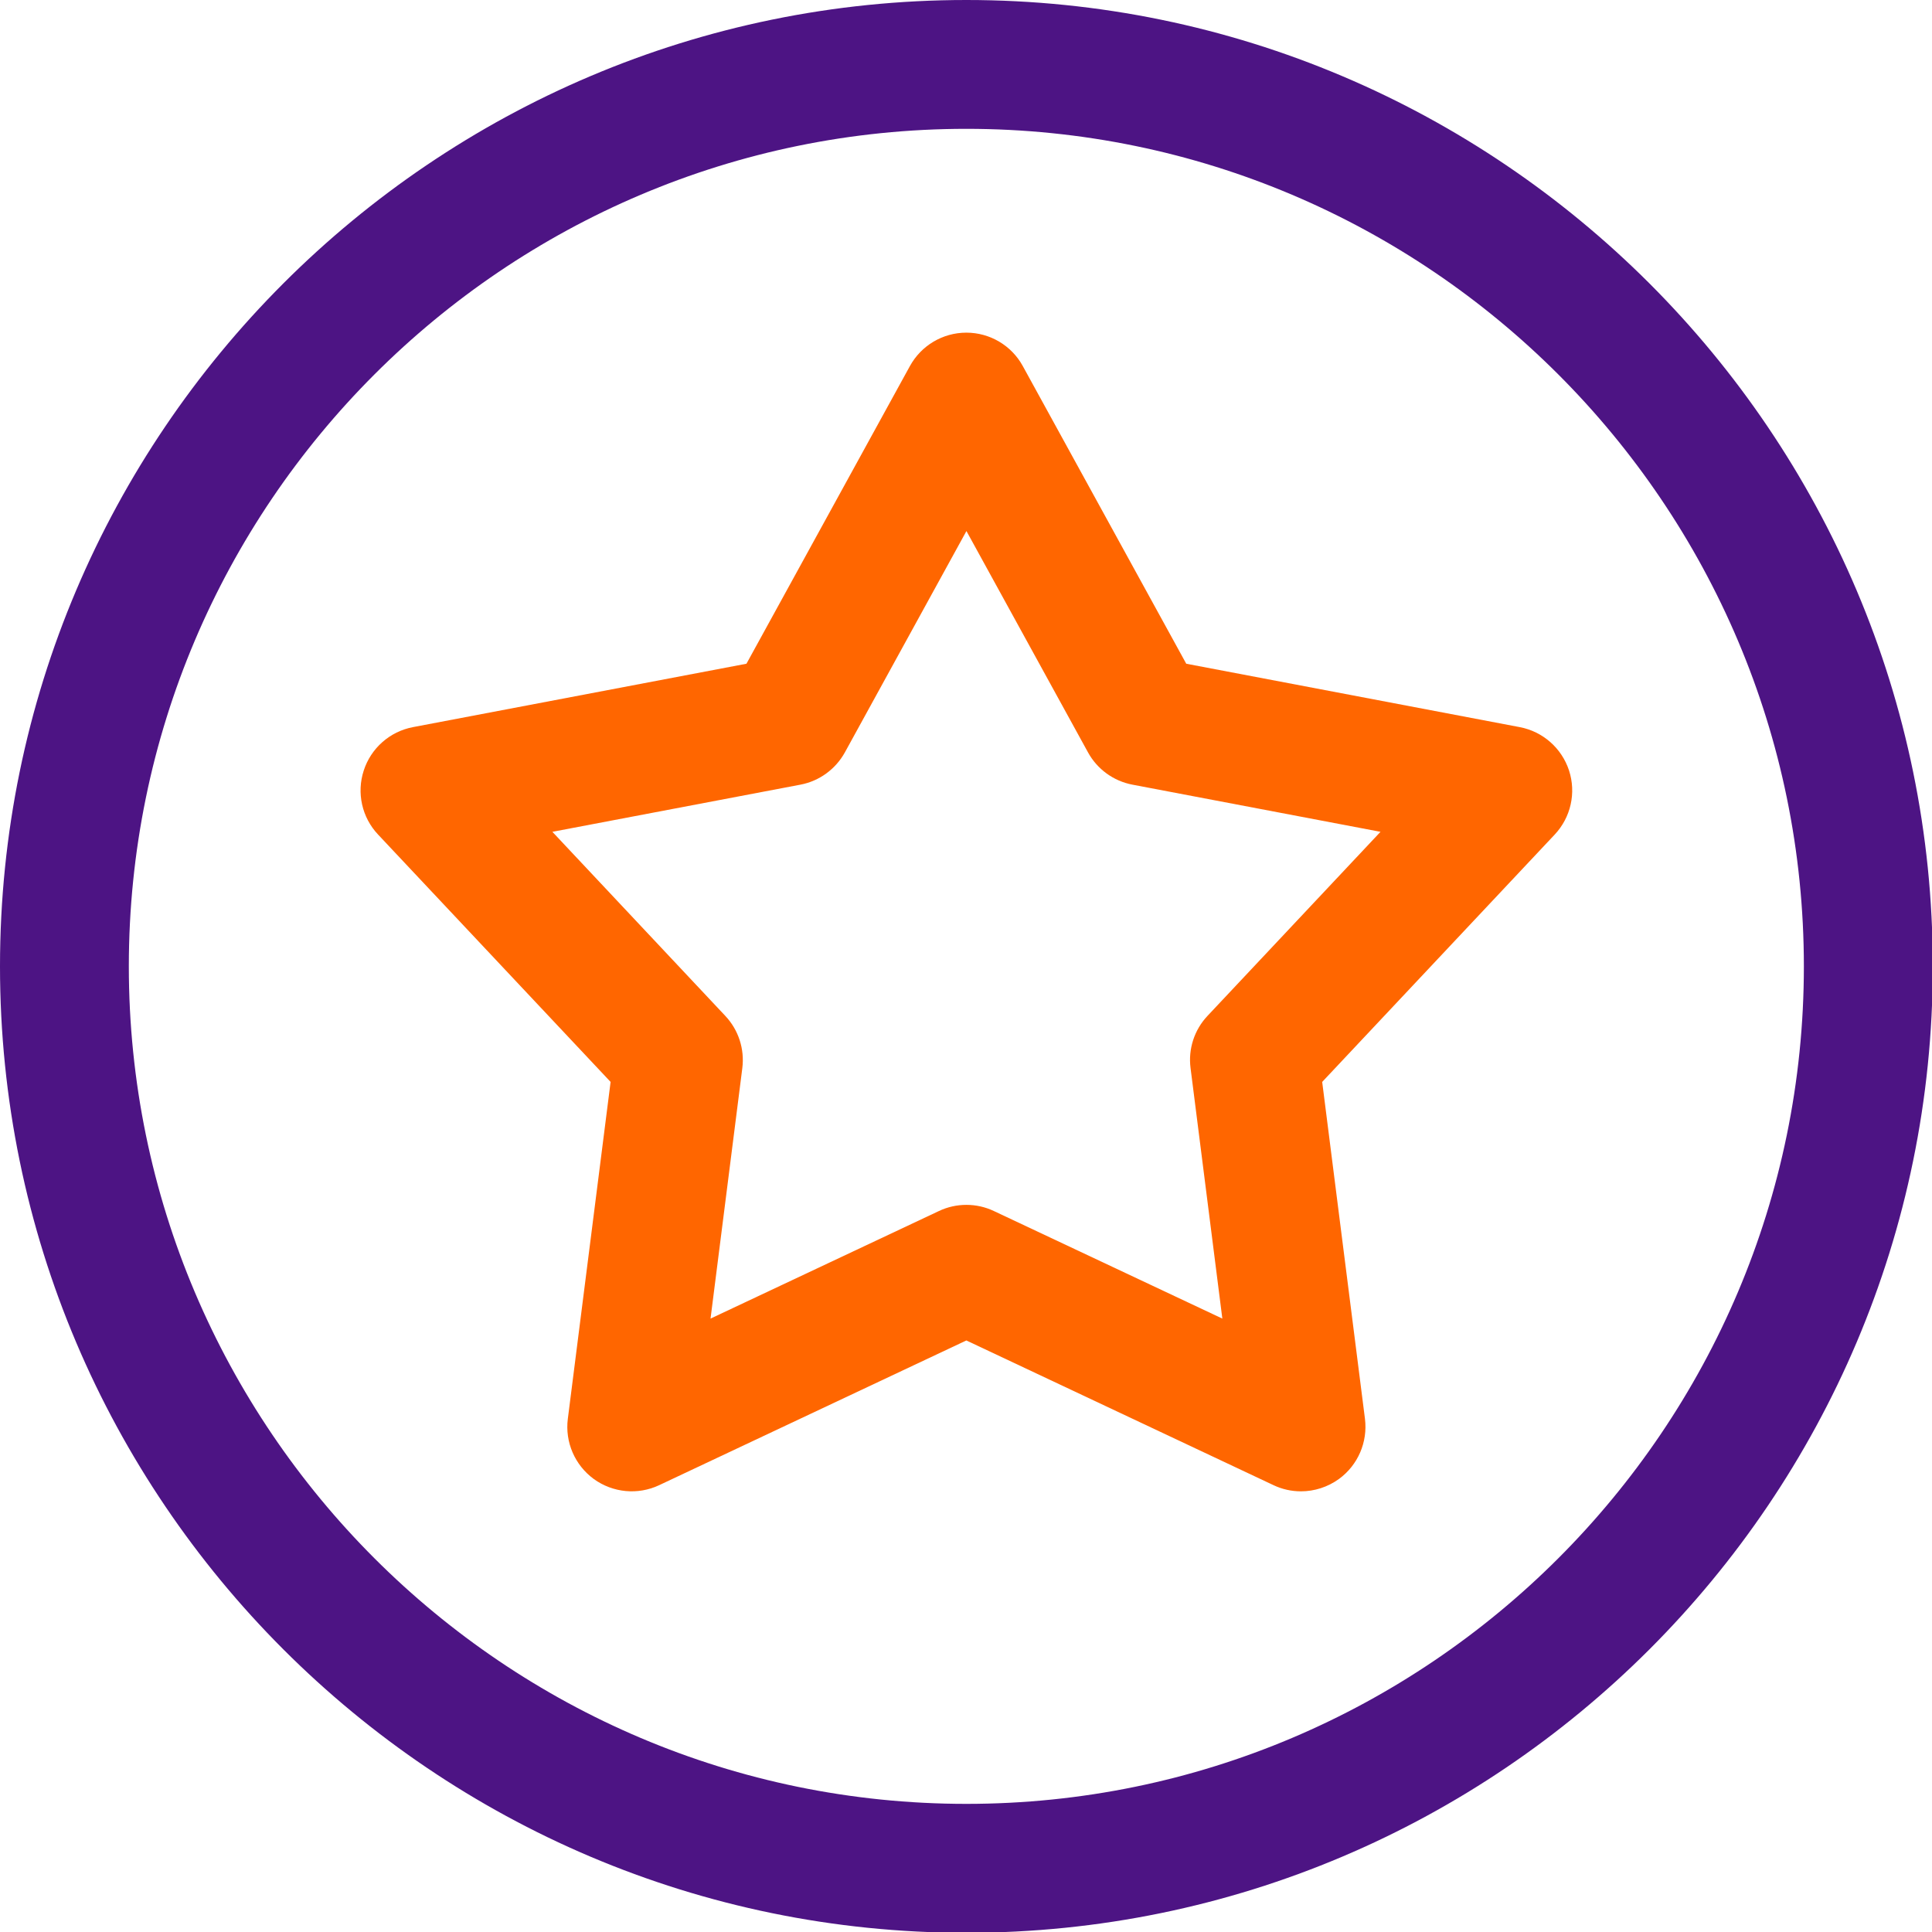
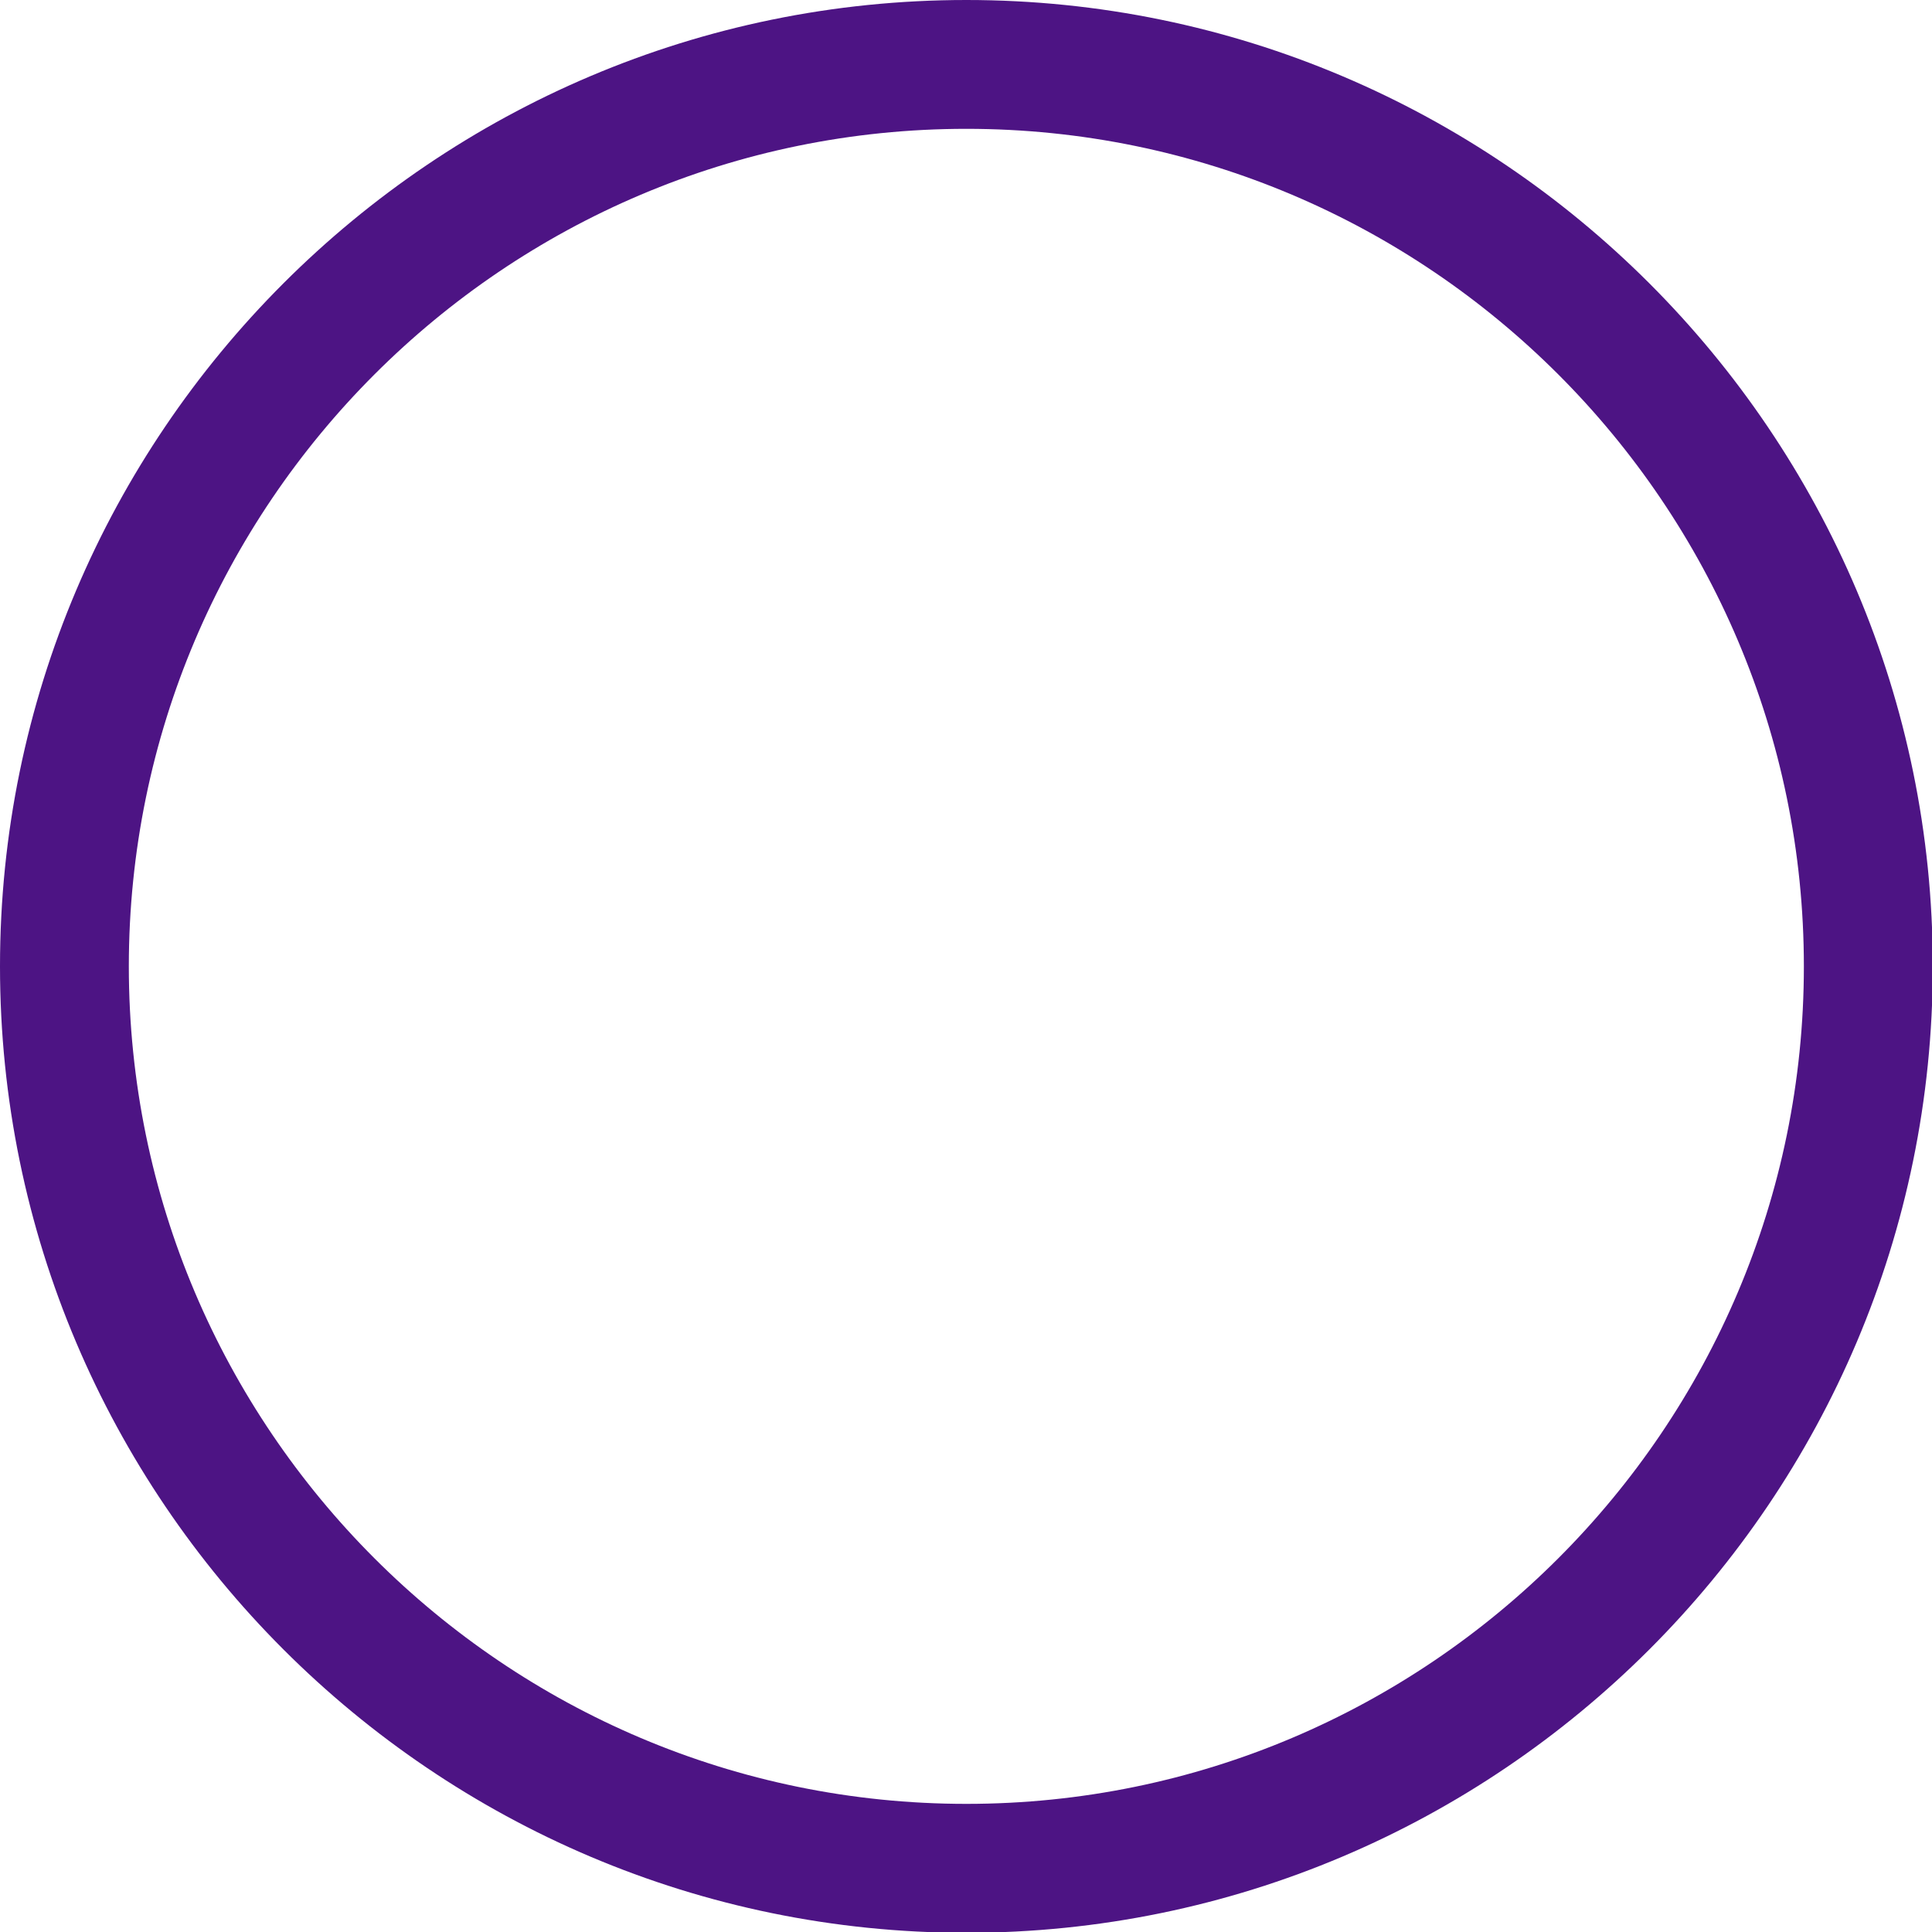
<svg xmlns="http://www.w3.org/2000/svg" width="22" height="22" viewBox="0 0 22 22" fill="none">
-   <path d="M11.004 22.009C4.937 22.009 0 17.072 0 11.004C0 4.937 4.937 0 11.004 0C17.072 0 22.009 4.937 22.009 11.004C22.009 17.072 17.072 22.009 11.004 22.009ZM11.004 1.467C5.746 1.467 1.467 5.746 1.467 11.004C1.467 16.263 5.746 20.541 11.004 20.541C16.263 20.541 20.541 16.263 20.541 11.004C20.541 5.746 16.263 1.467 11.004 1.467Z" fill="#4D1484" />
-   <path d="M14.814 16.982C14.708 16.982 14.601 16.959 14.502 16.912L11.004 15.264L7.506 16.912C7.264 17.026 6.979 16.999 6.762 16.842C6.546 16.684 6.432 16.422 6.466 16.156L6.953 12.32L4.305 9.503C4.121 9.308 4.059 9.029 4.142 8.774C4.224 8.52 4.439 8.33 4.702 8.28L8.5 7.558L10.361 4.169C10.49 3.934 10.736 3.788 11.004 3.788C11.272 3.788 11.519 3.934 11.647 4.169L13.508 7.558L17.306 8.28C17.569 8.33 17.784 8.52 17.867 8.774C17.95 9.029 17.887 9.308 17.704 9.503L15.056 12.32L15.543 16.156C15.576 16.422 15.463 16.684 15.246 16.842C15.118 16.934 14.967 16.982 14.814 16.982ZM11.004 13.72C11.111 13.72 11.218 13.743 11.317 13.79L13.919 15.015L13.557 12.162C13.529 11.945 13.6 11.727 13.75 11.568L15.72 9.472L12.895 8.935C12.68 8.894 12.494 8.759 12.389 8.567L11.005 6.047L9.621 8.567C9.515 8.759 9.33 8.894 9.115 8.935L6.29 9.472L8.259 11.568C8.409 11.727 8.48 11.945 8.453 12.162L8.091 15.015L10.692 13.79C10.791 13.743 10.898 13.72 11.005 13.72H11.004Z" fill="#FF6600" />
+   <path d="M11.004 22.009C4.937 22.009 0 17.072 0 11.004C0 4.937 4.937 0 11.004 0C17.072 0 22.009 4.937 22.009 11.004C22.009 17.072 17.072 22.009 11.004 22.009M11.004 1.467C5.746 1.467 1.467 5.746 1.467 11.004C1.467 16.263 5.746 20.541 11.004 20.541C16.263 20.541 20.541 16.263 20.541 11.004C20.541 5.746 16.263 1.467 11.004 1.467Z" fill="#4D1484" />
</svg>